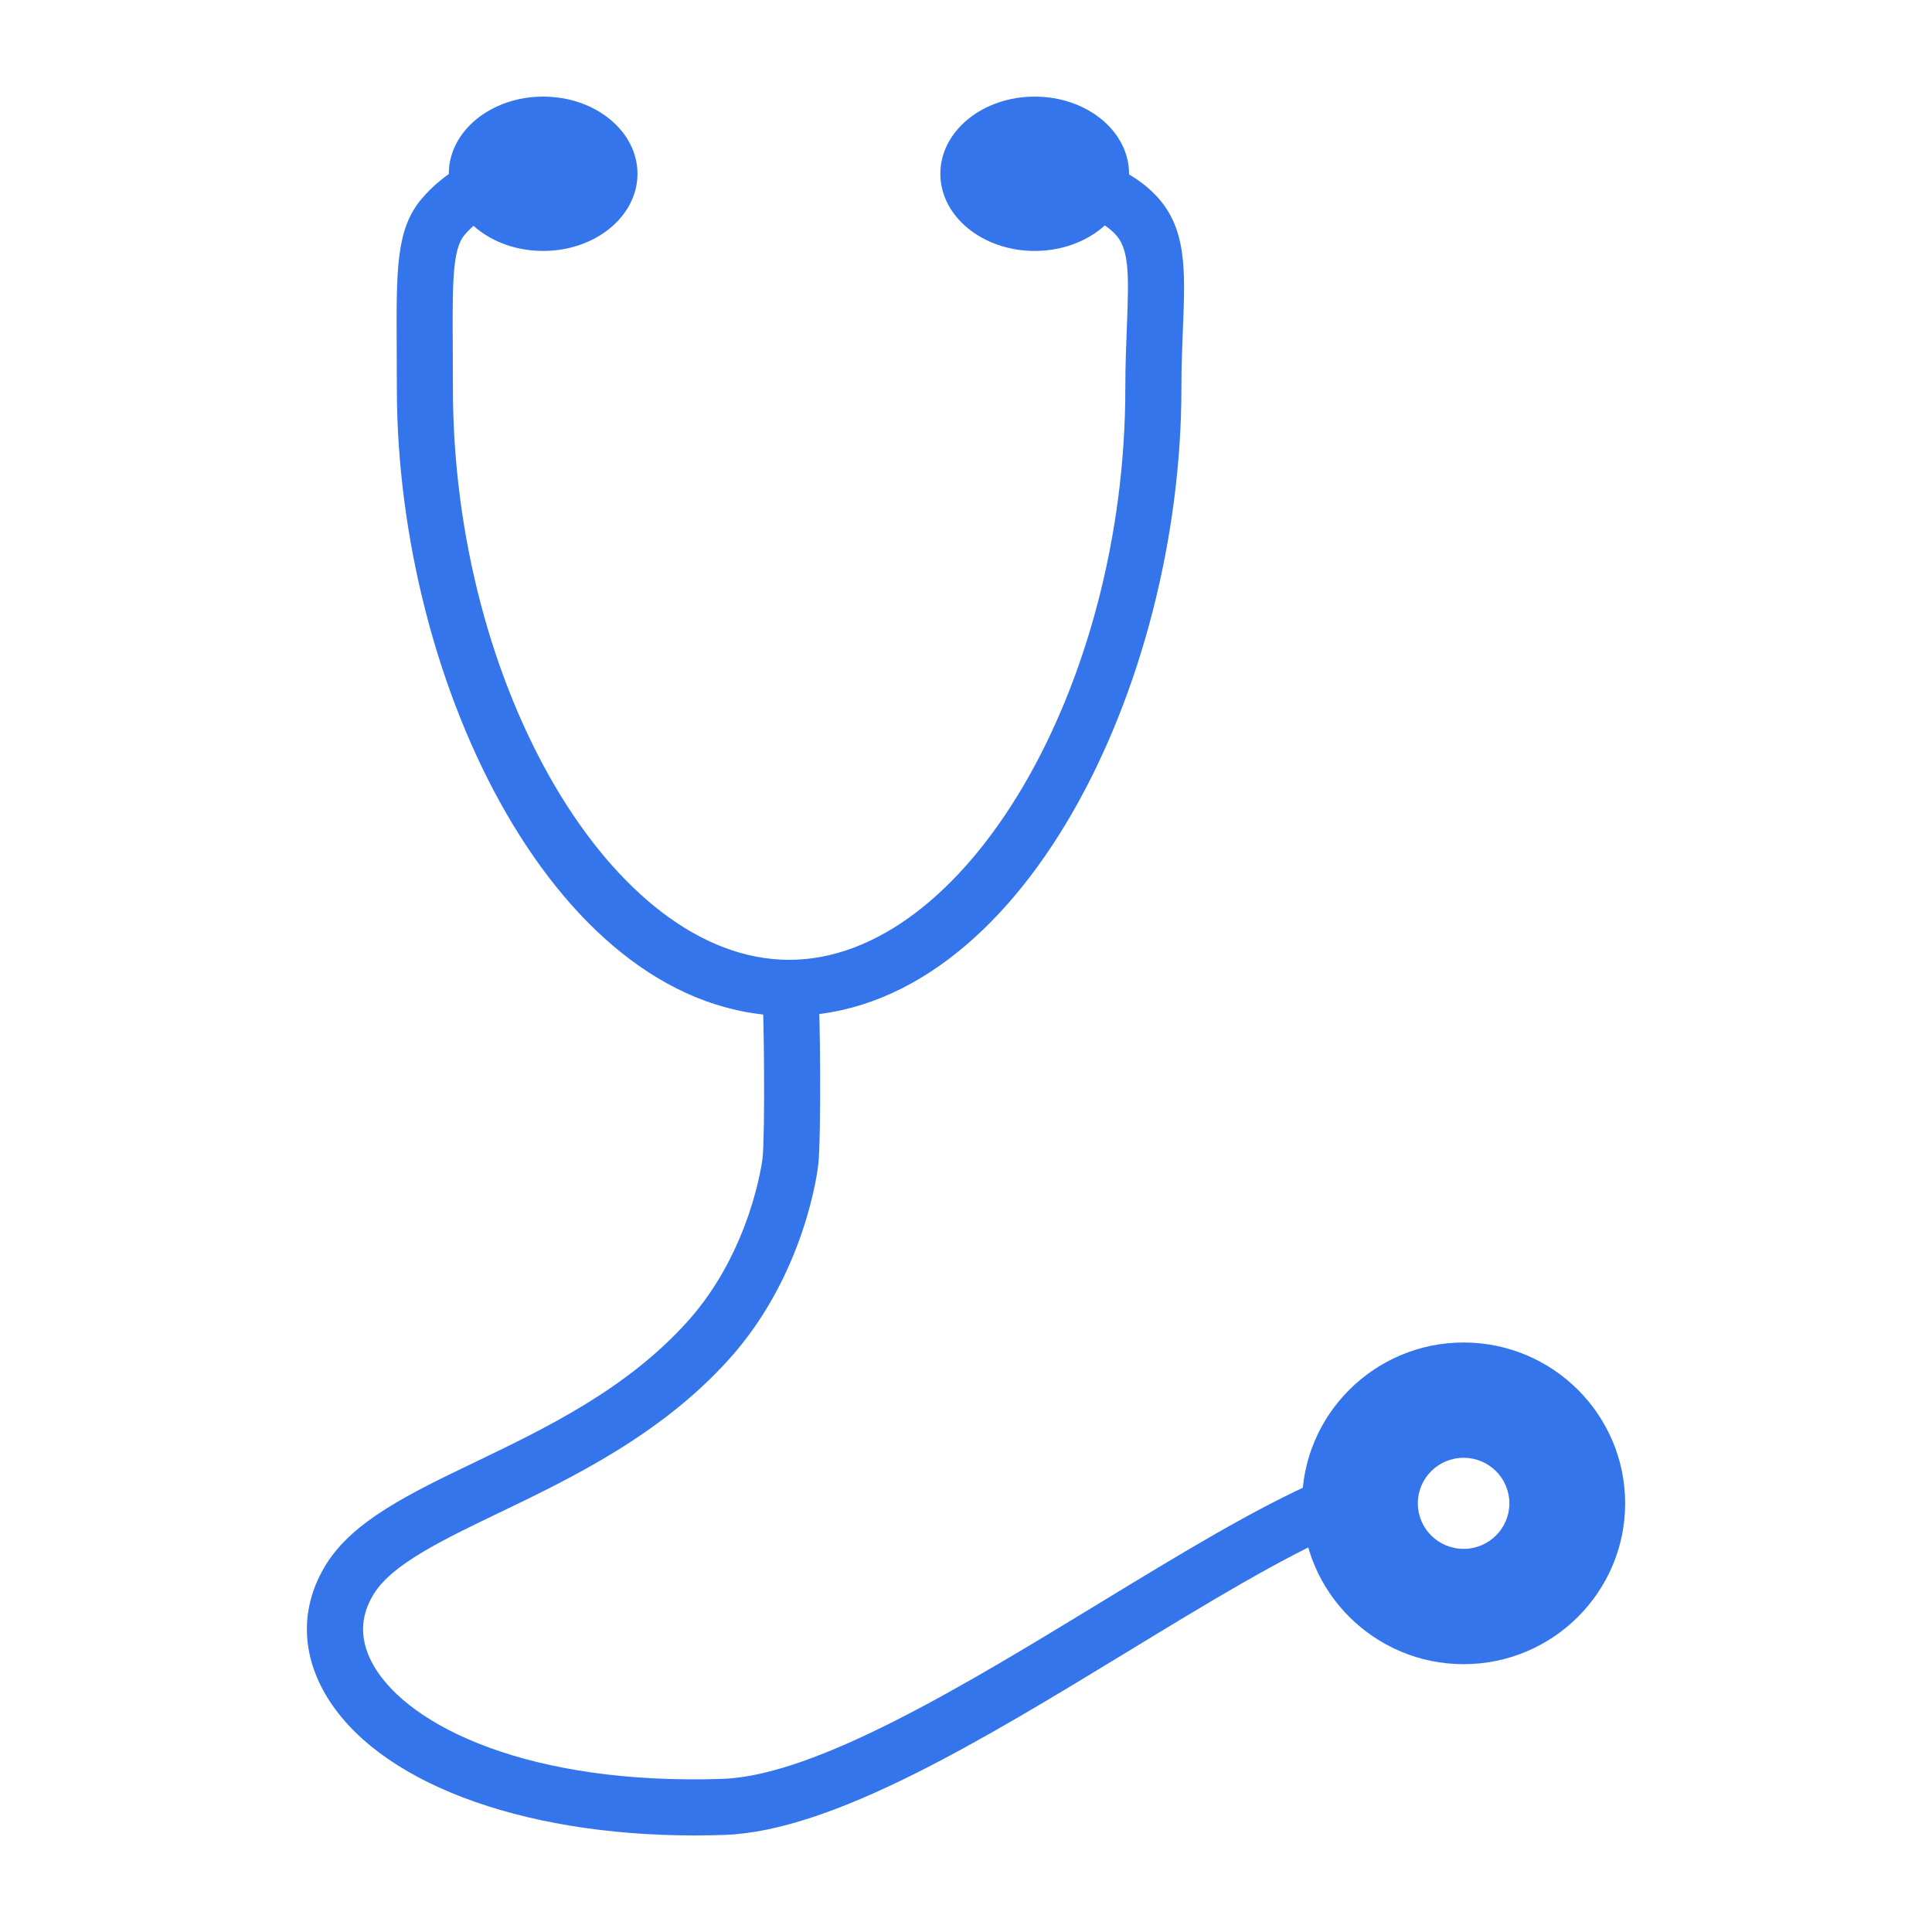
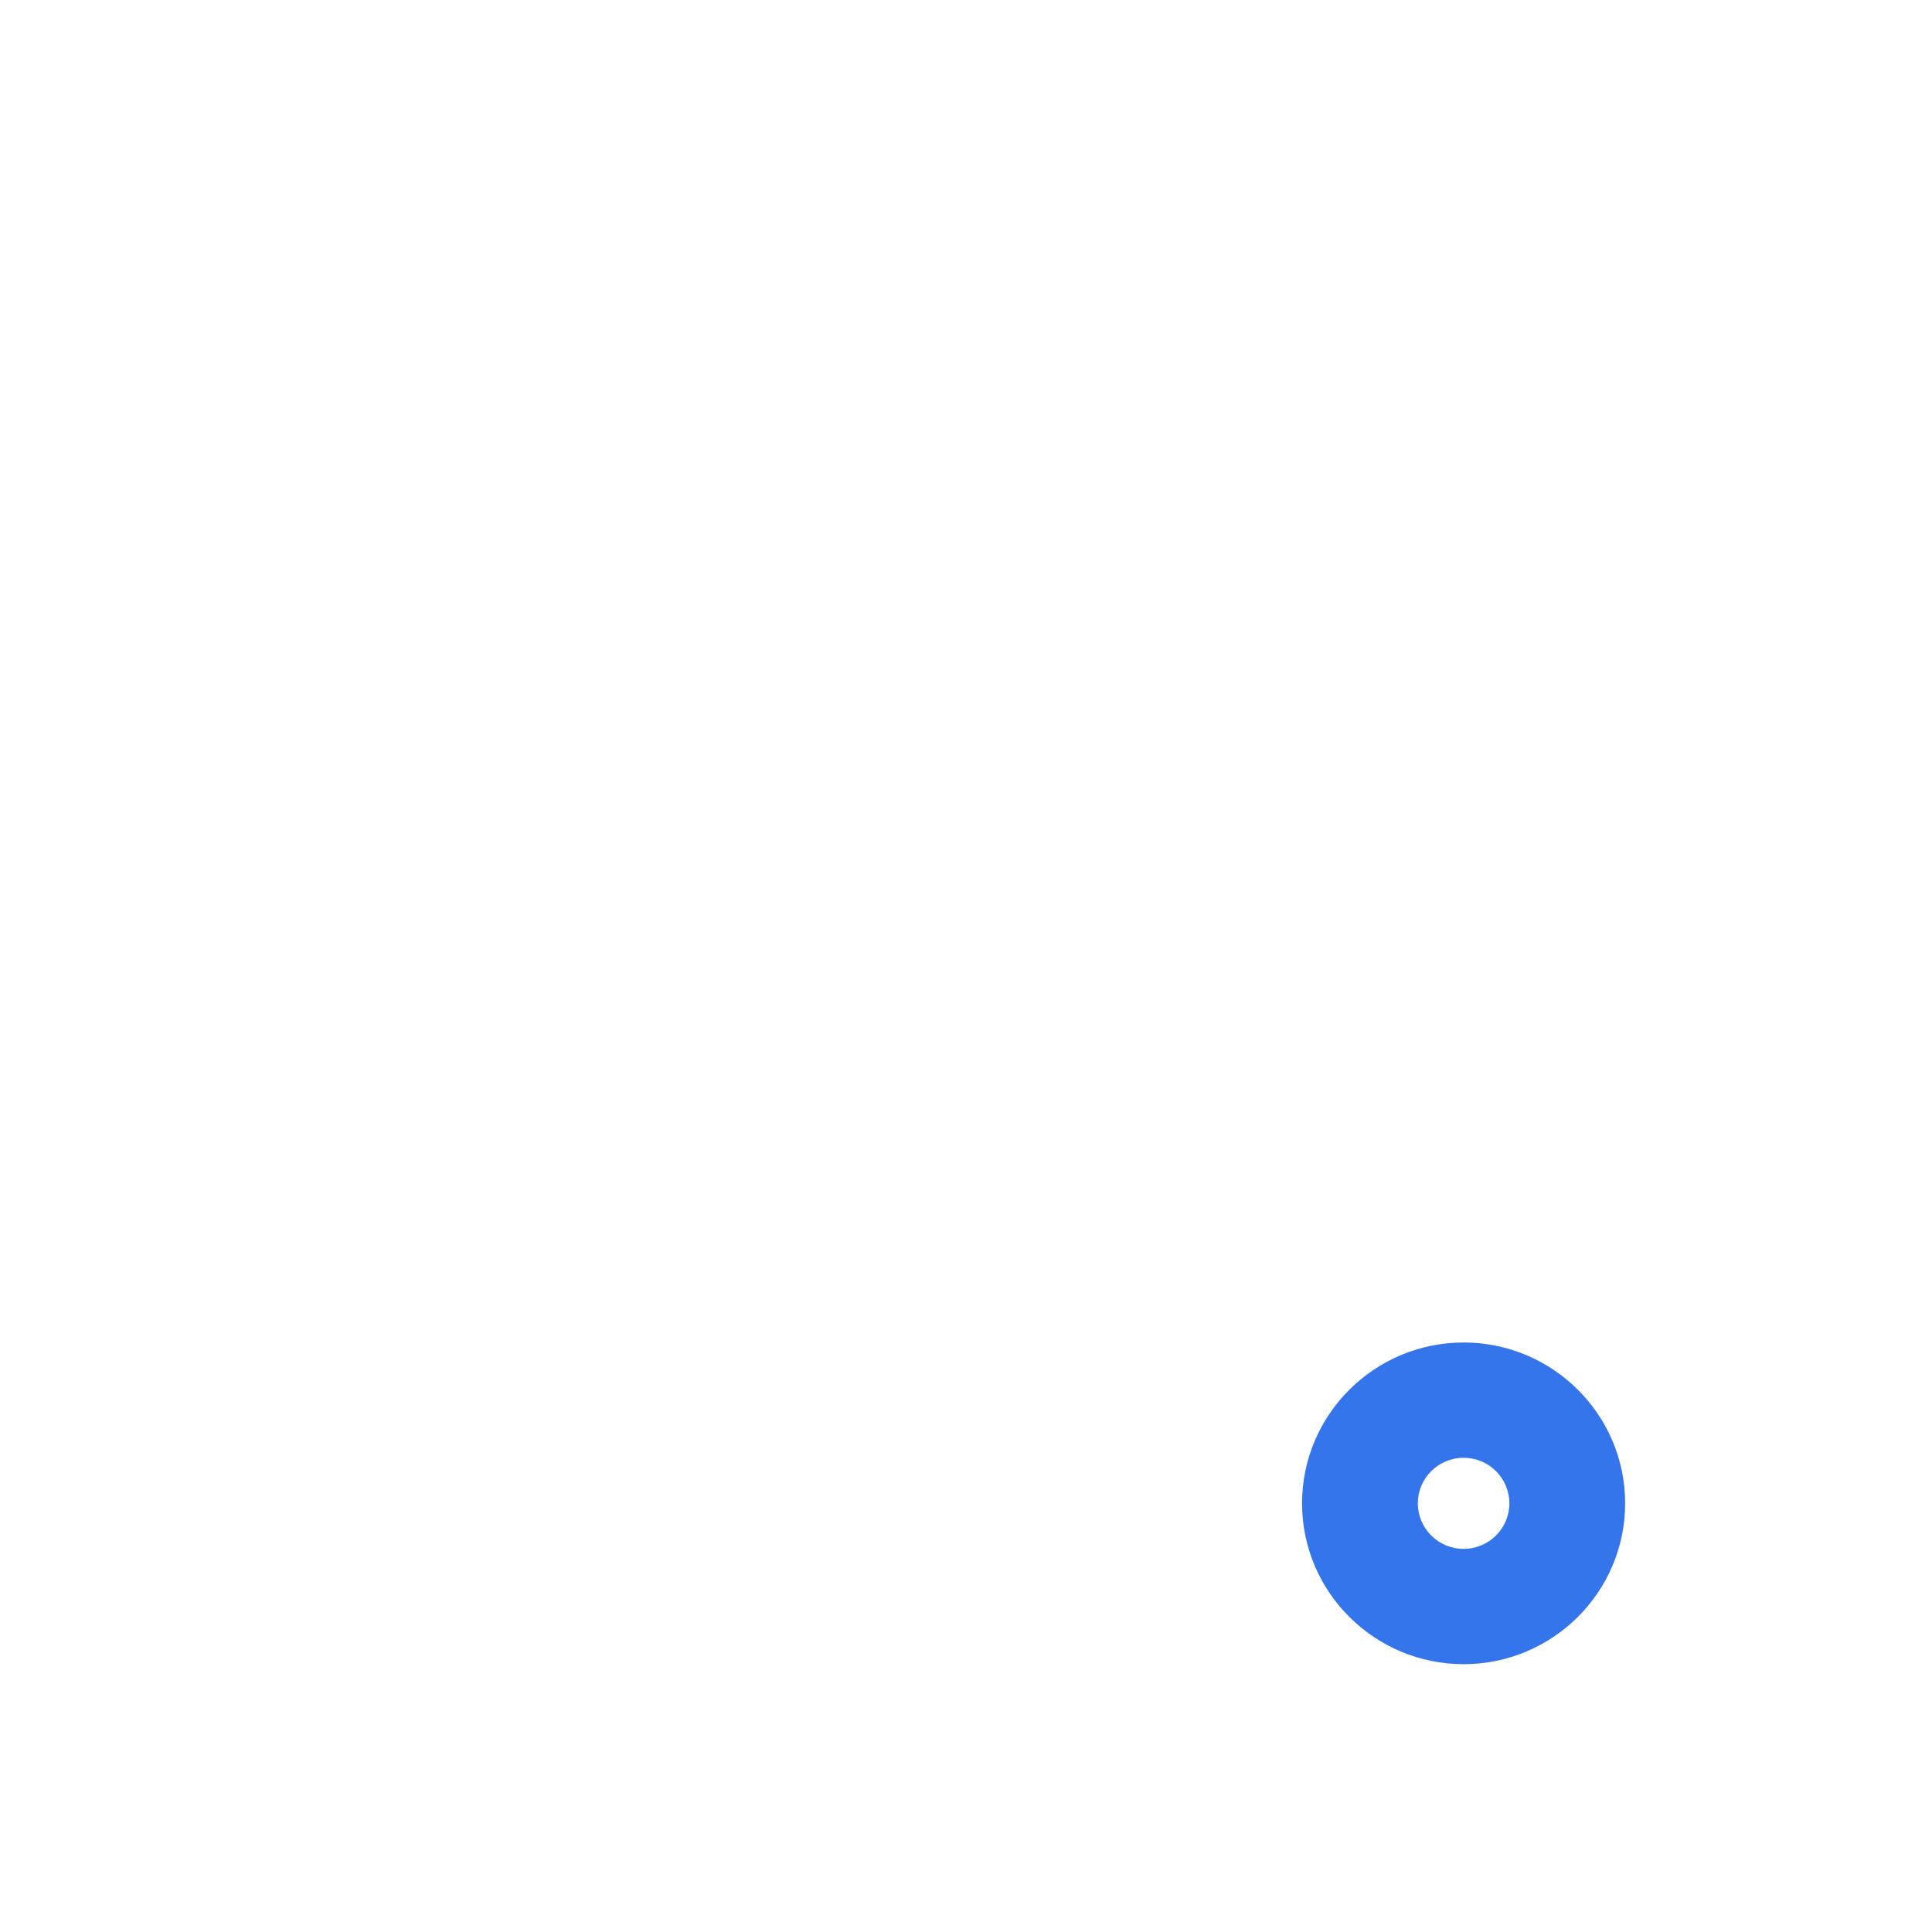
<svg xmlns="http://www.w3.org/2000/svg" width="1200" height="1200" version="1.1">
  <g transform="scale(8.71) translate(4.891, 4.889)">
    <g fill="#3475ec">
      <g>
        <g>
          <g>
-             <path d="M51.384,67.558c-16.486,0-27.975-23.593-27.975-44.767c0-1.007-0.005-1.934-0.01-2.788     c-0.032-5.695-0.049-8.554,1.774-10.709c1.578-1.866,3.8-3.125,6.605-3.744c1.076-0.235,2.146,0.444,2.383,1.523     c0.238,1.079-0.444,2.146-1.523,2.383c-1.929,0.425-3.413,1.239-4.412,2.42c-0.869,1.027-0.854,3.541-0.829,8.103     c0.005,0.861,0.01,1.796,0.01,2.811c0,21.336,11.427,40.767,23.975,40.767s23.975-19.431,23.975-40.767     c0-1.649,0.059-3.117,0.111-4.412c0.15-3.725,0.176-5.562-0.871-6.613c-1.54-1.548-4.042-1.789-5.869-1.723     c-1.103,0.049-2.032-0.82-2.073-1.924c-0.042-1.104,0.82-2.032,1.924-2.073c3.773-0.143,6.829,0.862,8.854,2.898     c2.324,2.336,2.201,5.381,2.031,9.596c-0.05,1.257-0.108,2.683-0.108,4.251C79.358,43.965,67.87,67.558,51.384,67.558z" />
-             <ellipse cx="33.841" cy="7.503" rx="6.728" ry="5.503" />
-             <ellipse cx="68.894" cy="7.503" rx="6.728" ry="5.503" />
-           </g>
-           <path d="M44.623,125.998c-12.513,0-22.711-3.863-26.316-10.081c-1.769-3.051-1.75-6.334,0.054-9.244    c1.935-3.121,5.962-5.057,10.625-7.298c5.068-2.437,10.812-5.198,15.155-10.031c4.545-5.058,5.335-11.539,5.343-11.604    c0.197-1.792,0.1-10.57-0.001-11.497c-0.12-1.098,0.673-2.085,1.771-2.205c1.101-0.114,2.085,0.674,2.205,1.771    c0.146,1.344,0.217,10.397,0,12.373c-0.035,0.315-0.913,7.793-6.342,13.835c-4.872,5.421-11.263,8.493-16.397,10.962    c-4.098,1.97-7.637,3.671-8.958,5.801c-1.018,1.642-1.015,3.368,0.006,5.13c2.523,4.352,11.19,8.521,24.879,8.052    c6.672-0.233,17.364-6.745,26.798-12.49c5.787-3.524,11.252-6.853,15.797-8.821c1.014-0.439,2.192,0.027,2.63,1.041    c0.439,1.014-0.027,2.191-1.041,2.63c-4.291,1.857-9.641,5.116-15.306,8.566c-10.334,6.294-21.021,12.802-28.739,13.071    C46.057,125.985,45.336,125.998,44.623,125.998z" />
+             </g>
          <path d="M99.48,90.845c-6.352,0-11.52,5.146-11.52,11.47c0,6.324,5.167,11.47,11.52,11.47S111,108.64,111,102.315    C111,95.991,105.833,90.845,99.48,90.845z M99.48,105.562c-1.803,0-3.264-1.454-3.264-3.247s1.461-3.247,3.264-3.247    c1.803,0,3.264,1.454,3.264,3.247S101.283,105.562,99.48,105.562z" />
        </g>
      </g>
    </g>
  </g>
</svg>